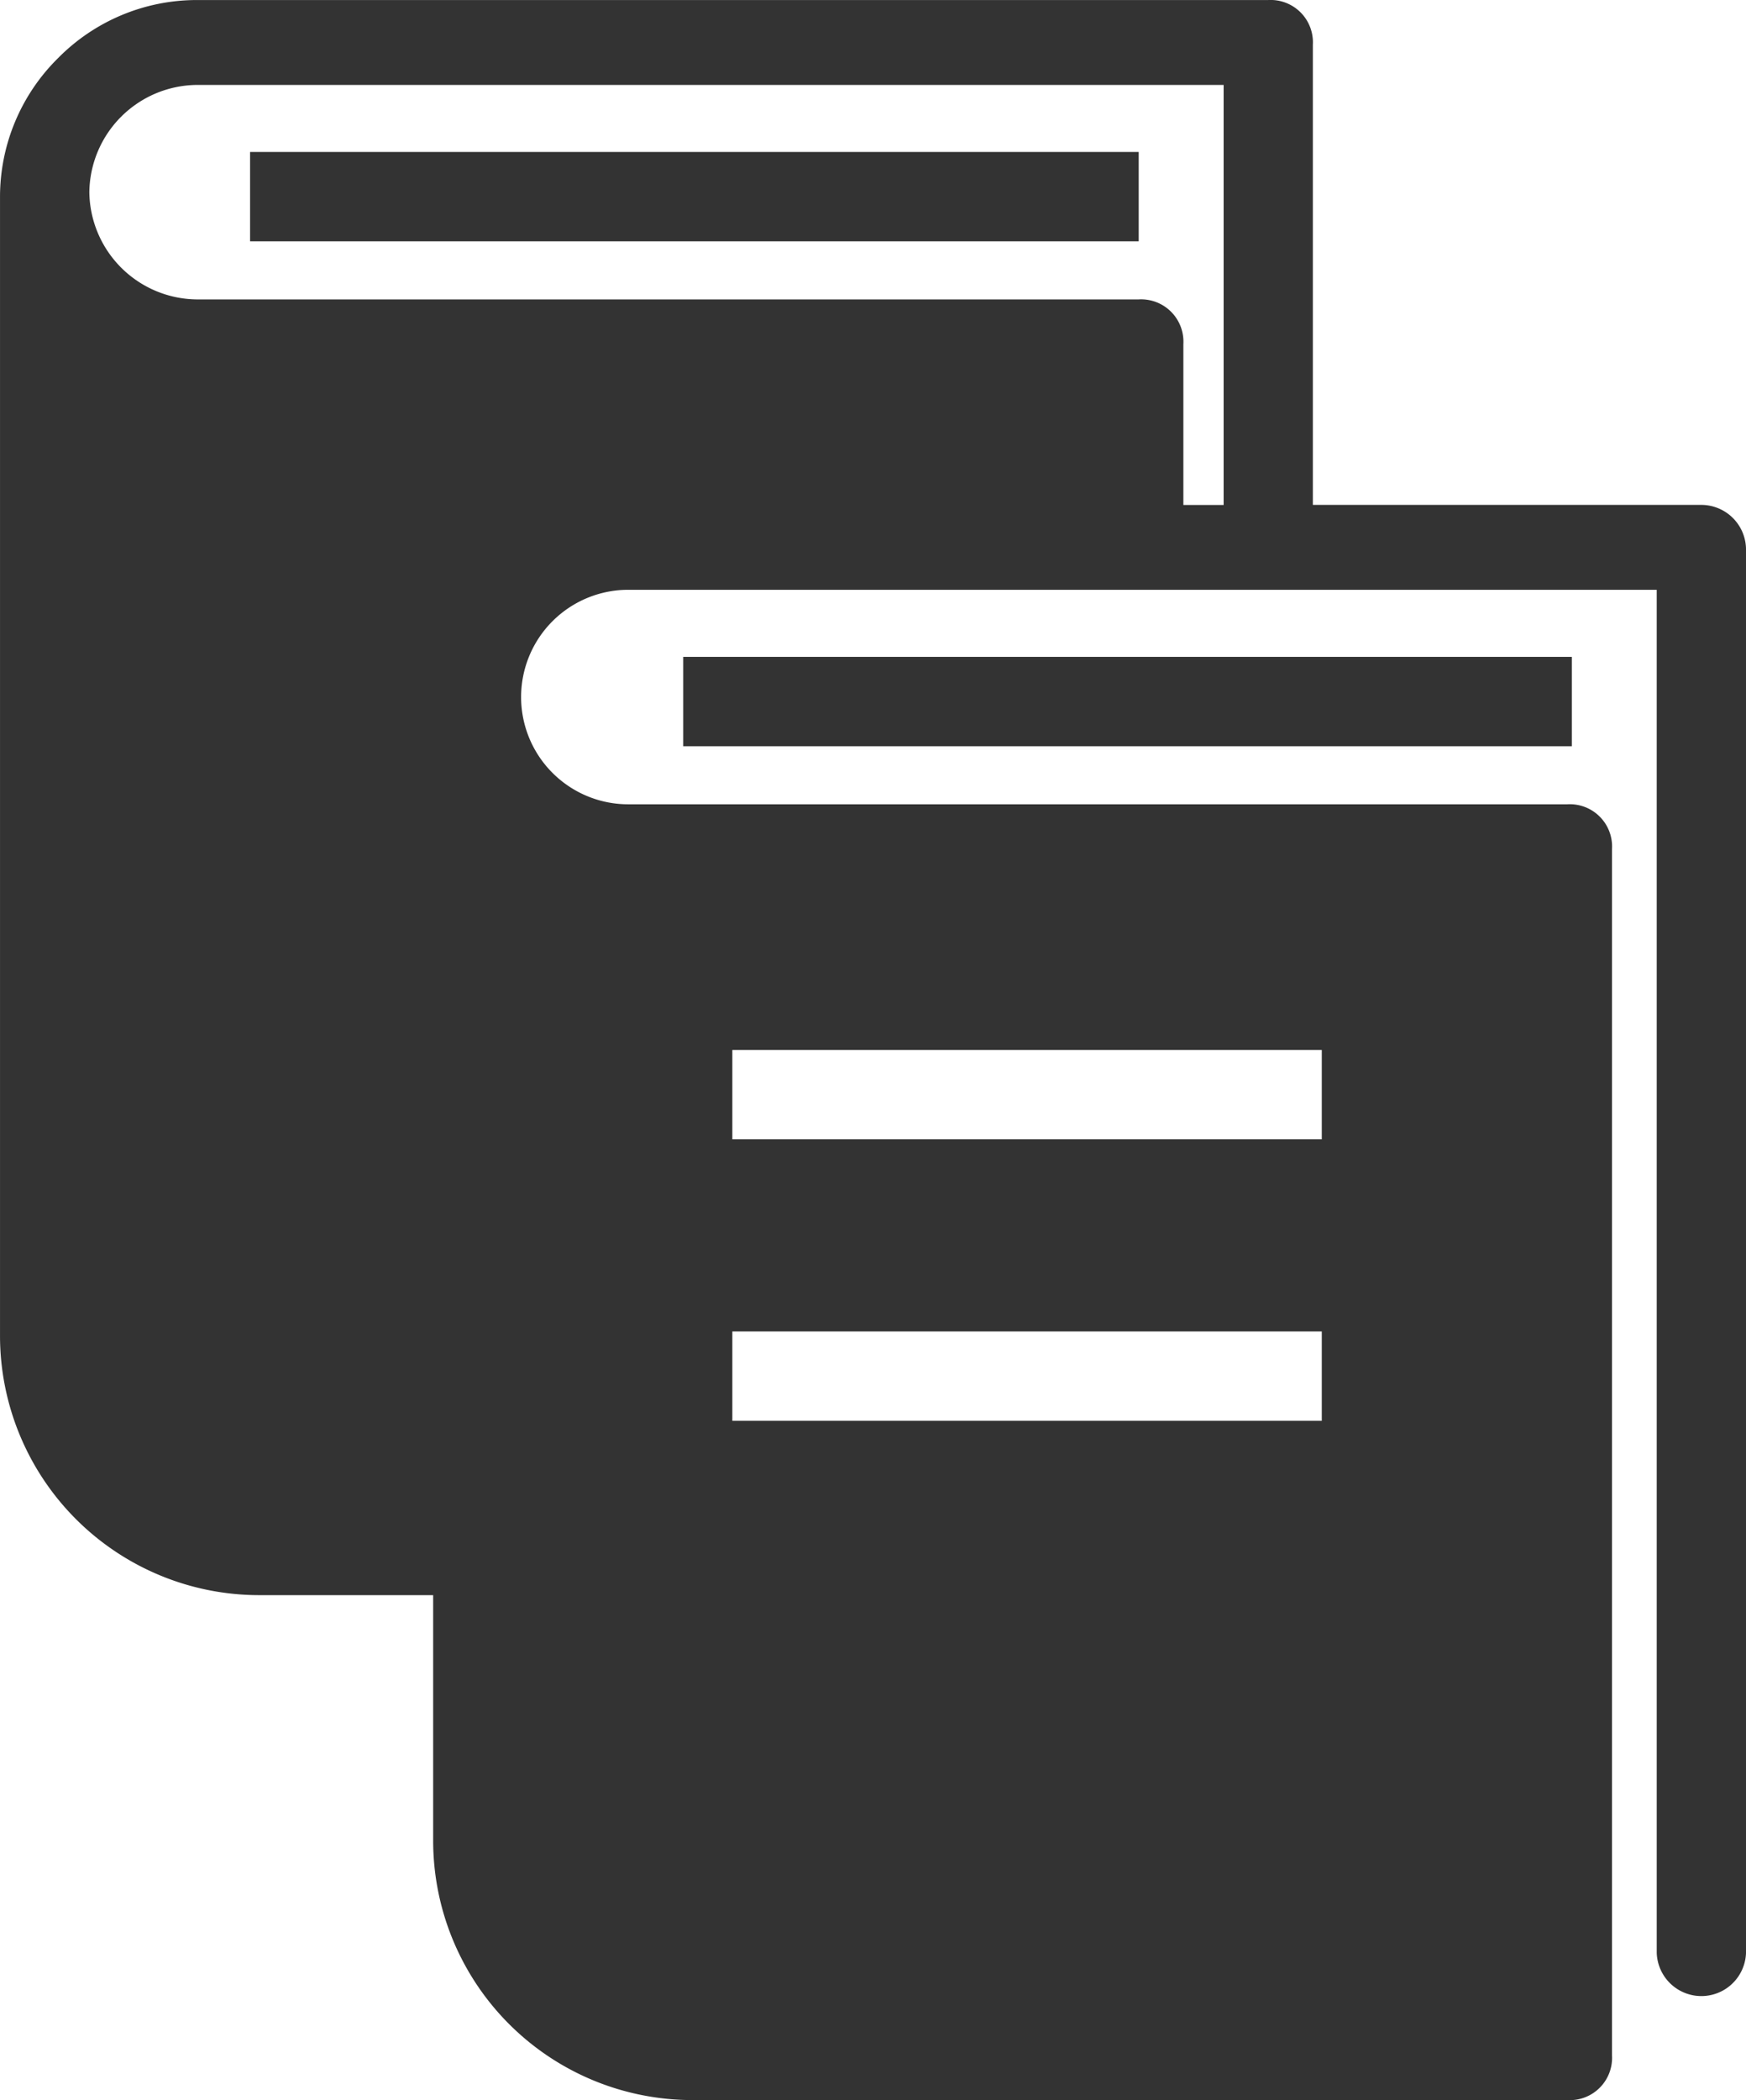
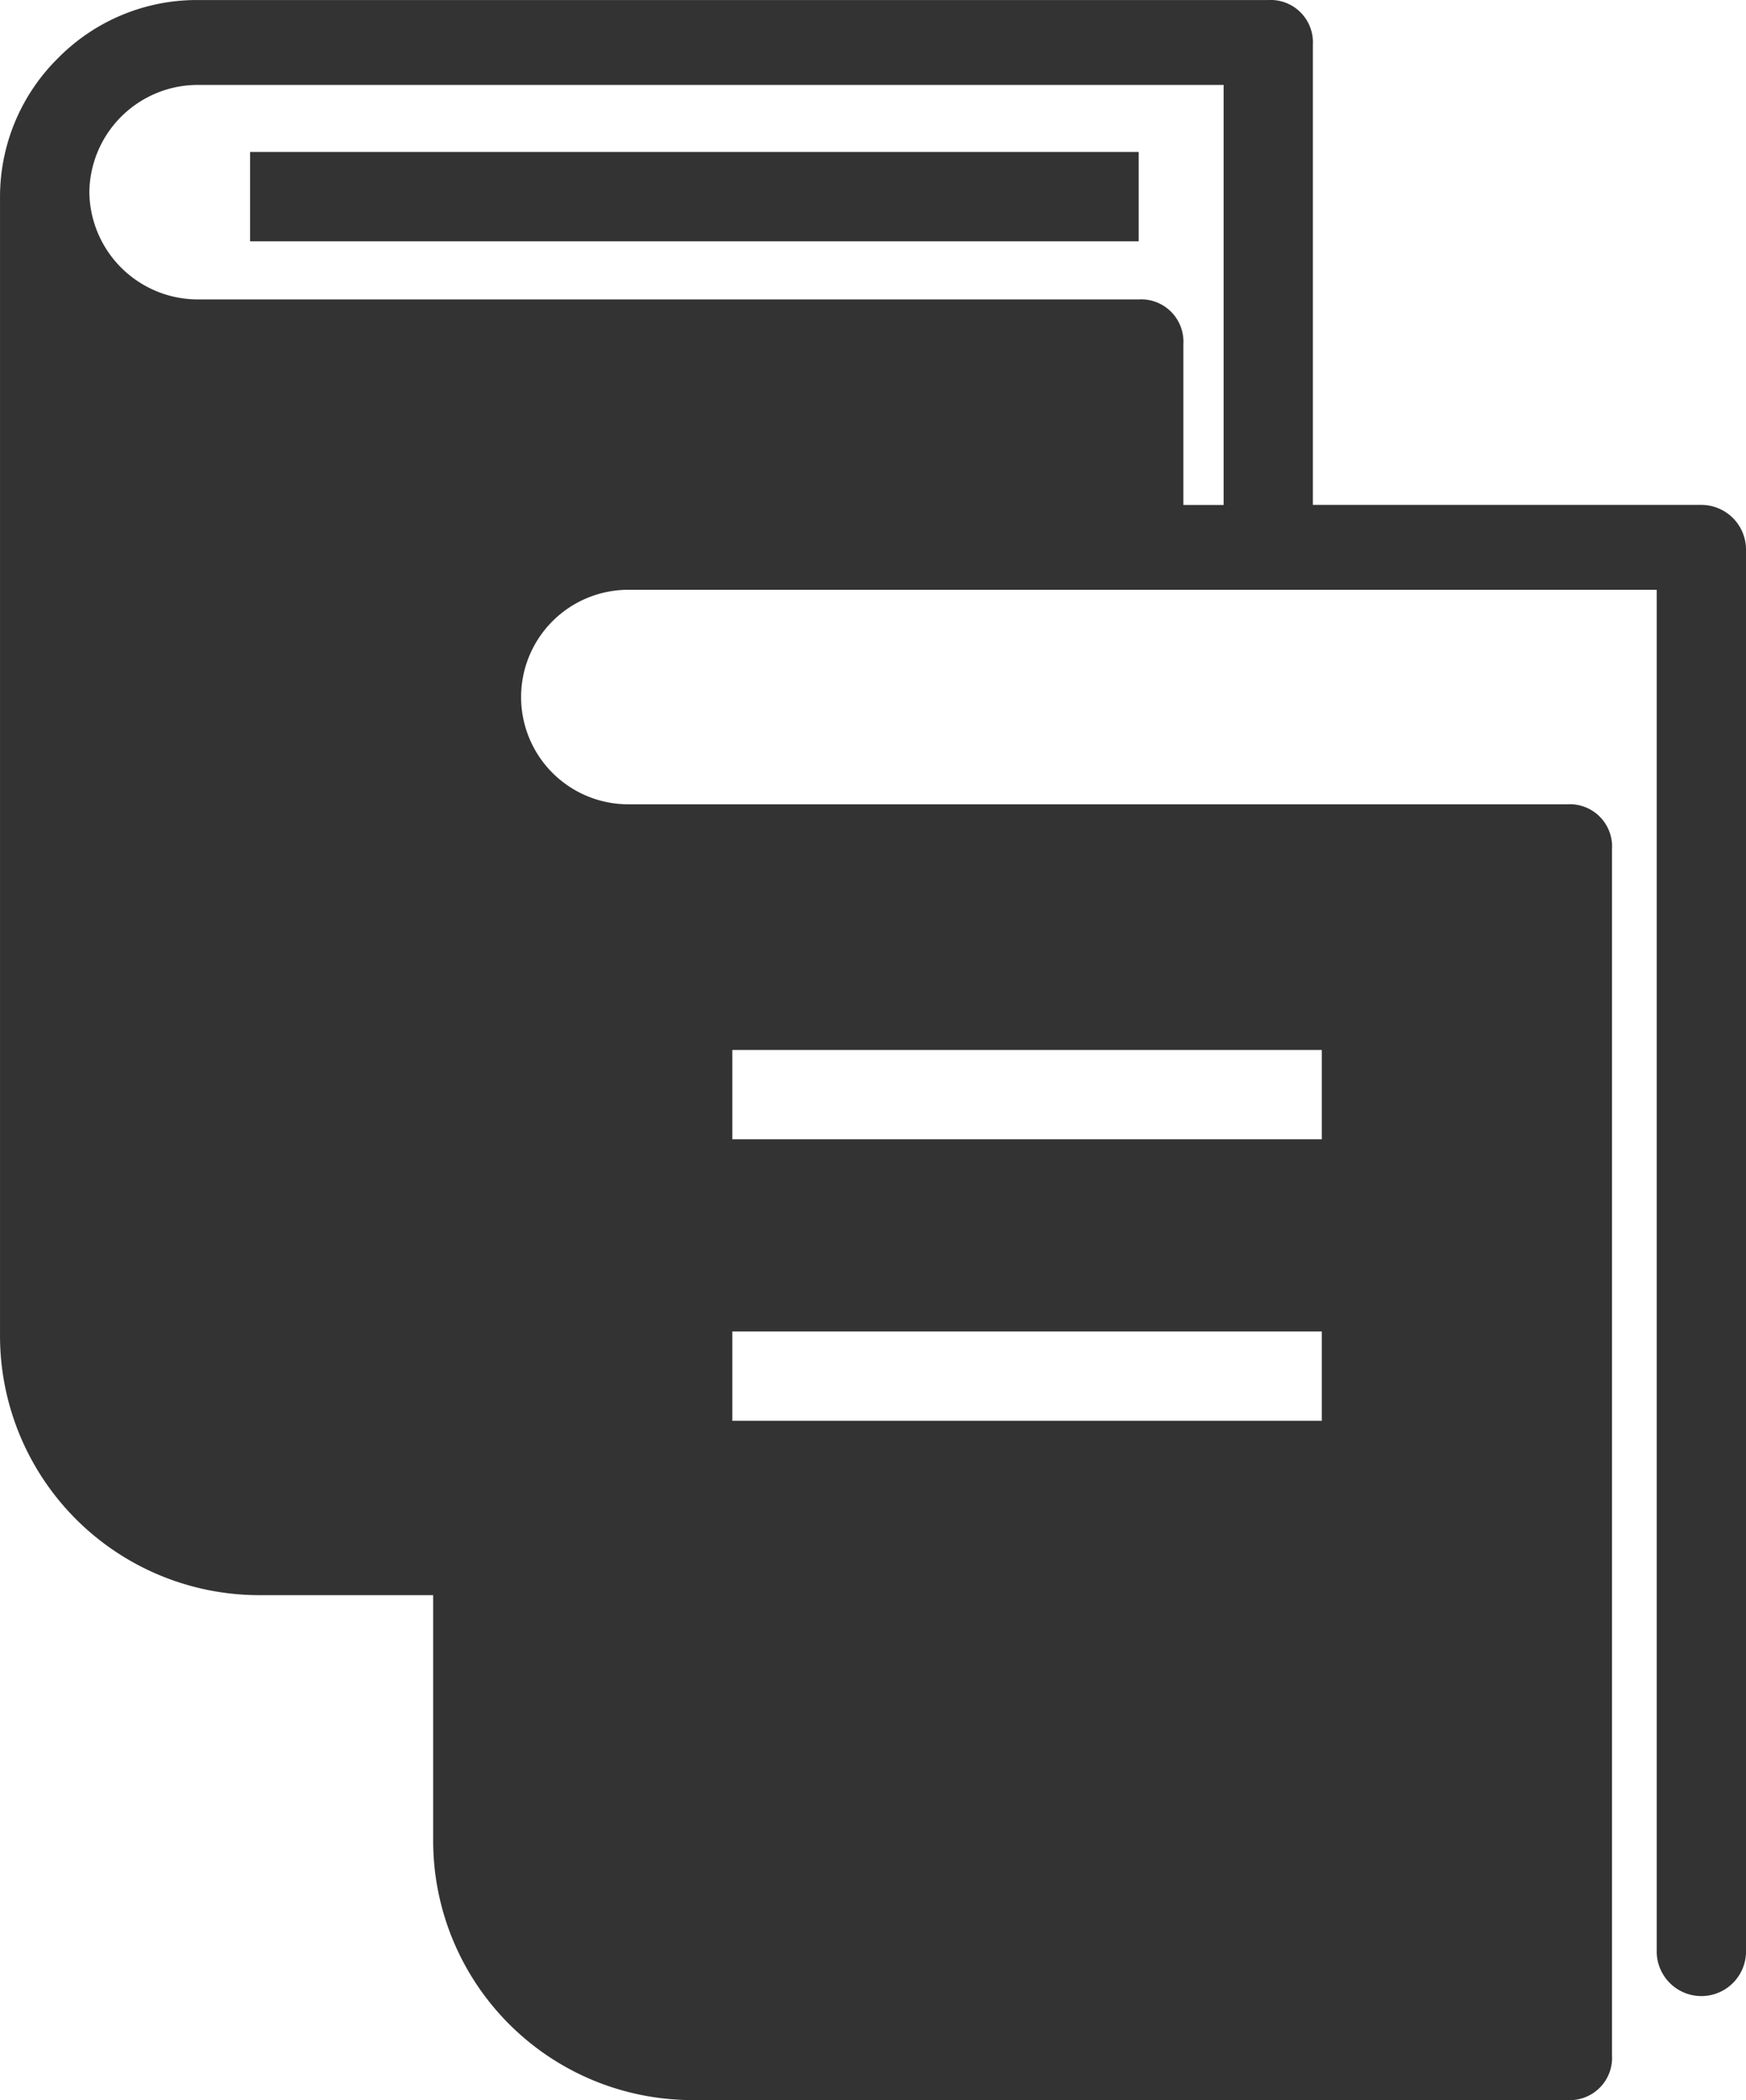
<svg xmlns="http://www.w3.org/2000/svg" width="99.726" height="119.875" viewBox="0 0 99.726 119.875">
  <g id="glossary-icon" transform="translate(-1.019 -0.061)">
    <rect id="Rectangle" width="50.755" height="5.101" transform="translate(15.303 8.735)" fill="#333" />
-     <rect id="Rectangle-2" data-name="Rectangle" width="50.755" height="5.101" transform="translate(40.043 37.556)" fill="#333" />
    <path id="Shape" d="M89.524,119.873H39.531A14.809,14.809,0,0,1,24.74,105.079V91.051H14.793A14.81,14.81,0,0,1,0,76.259V11.221A11.122,11.122,0,0,1,3.316,3.314,11.13,11.13,0,0,1,11.222,0H72.433A2.416,2.416,0,0,1,74.985,2.55V28.818h22.19a2.557,2.557,0,0,1,2.551,2.551v80.088a2.551,2.551,0,0,1-5.1,0V33.665H35.963a6.122,6.122,0,1,0,0,12.243H89.524a2.414,2.414,0,0,1,2.548,2.552v68.862A2.414,2.414,0,0,1,89.524,119.873ZM41.828,76v5.1H75.495V76Zm0-16.069v5.1H75.495v-5.1ZM11.222,4.846a6.2,6.2,0,0,0-6.12,6.12,6.2,6.2,0,0,0,6.12,6.123H65.038a2.415,2.415,0,0,1,2.551,2.551v9.182h2.3V4.846Z" transform="translate(1.02 0.063)" fill="#333" />
  </g>
</svg>